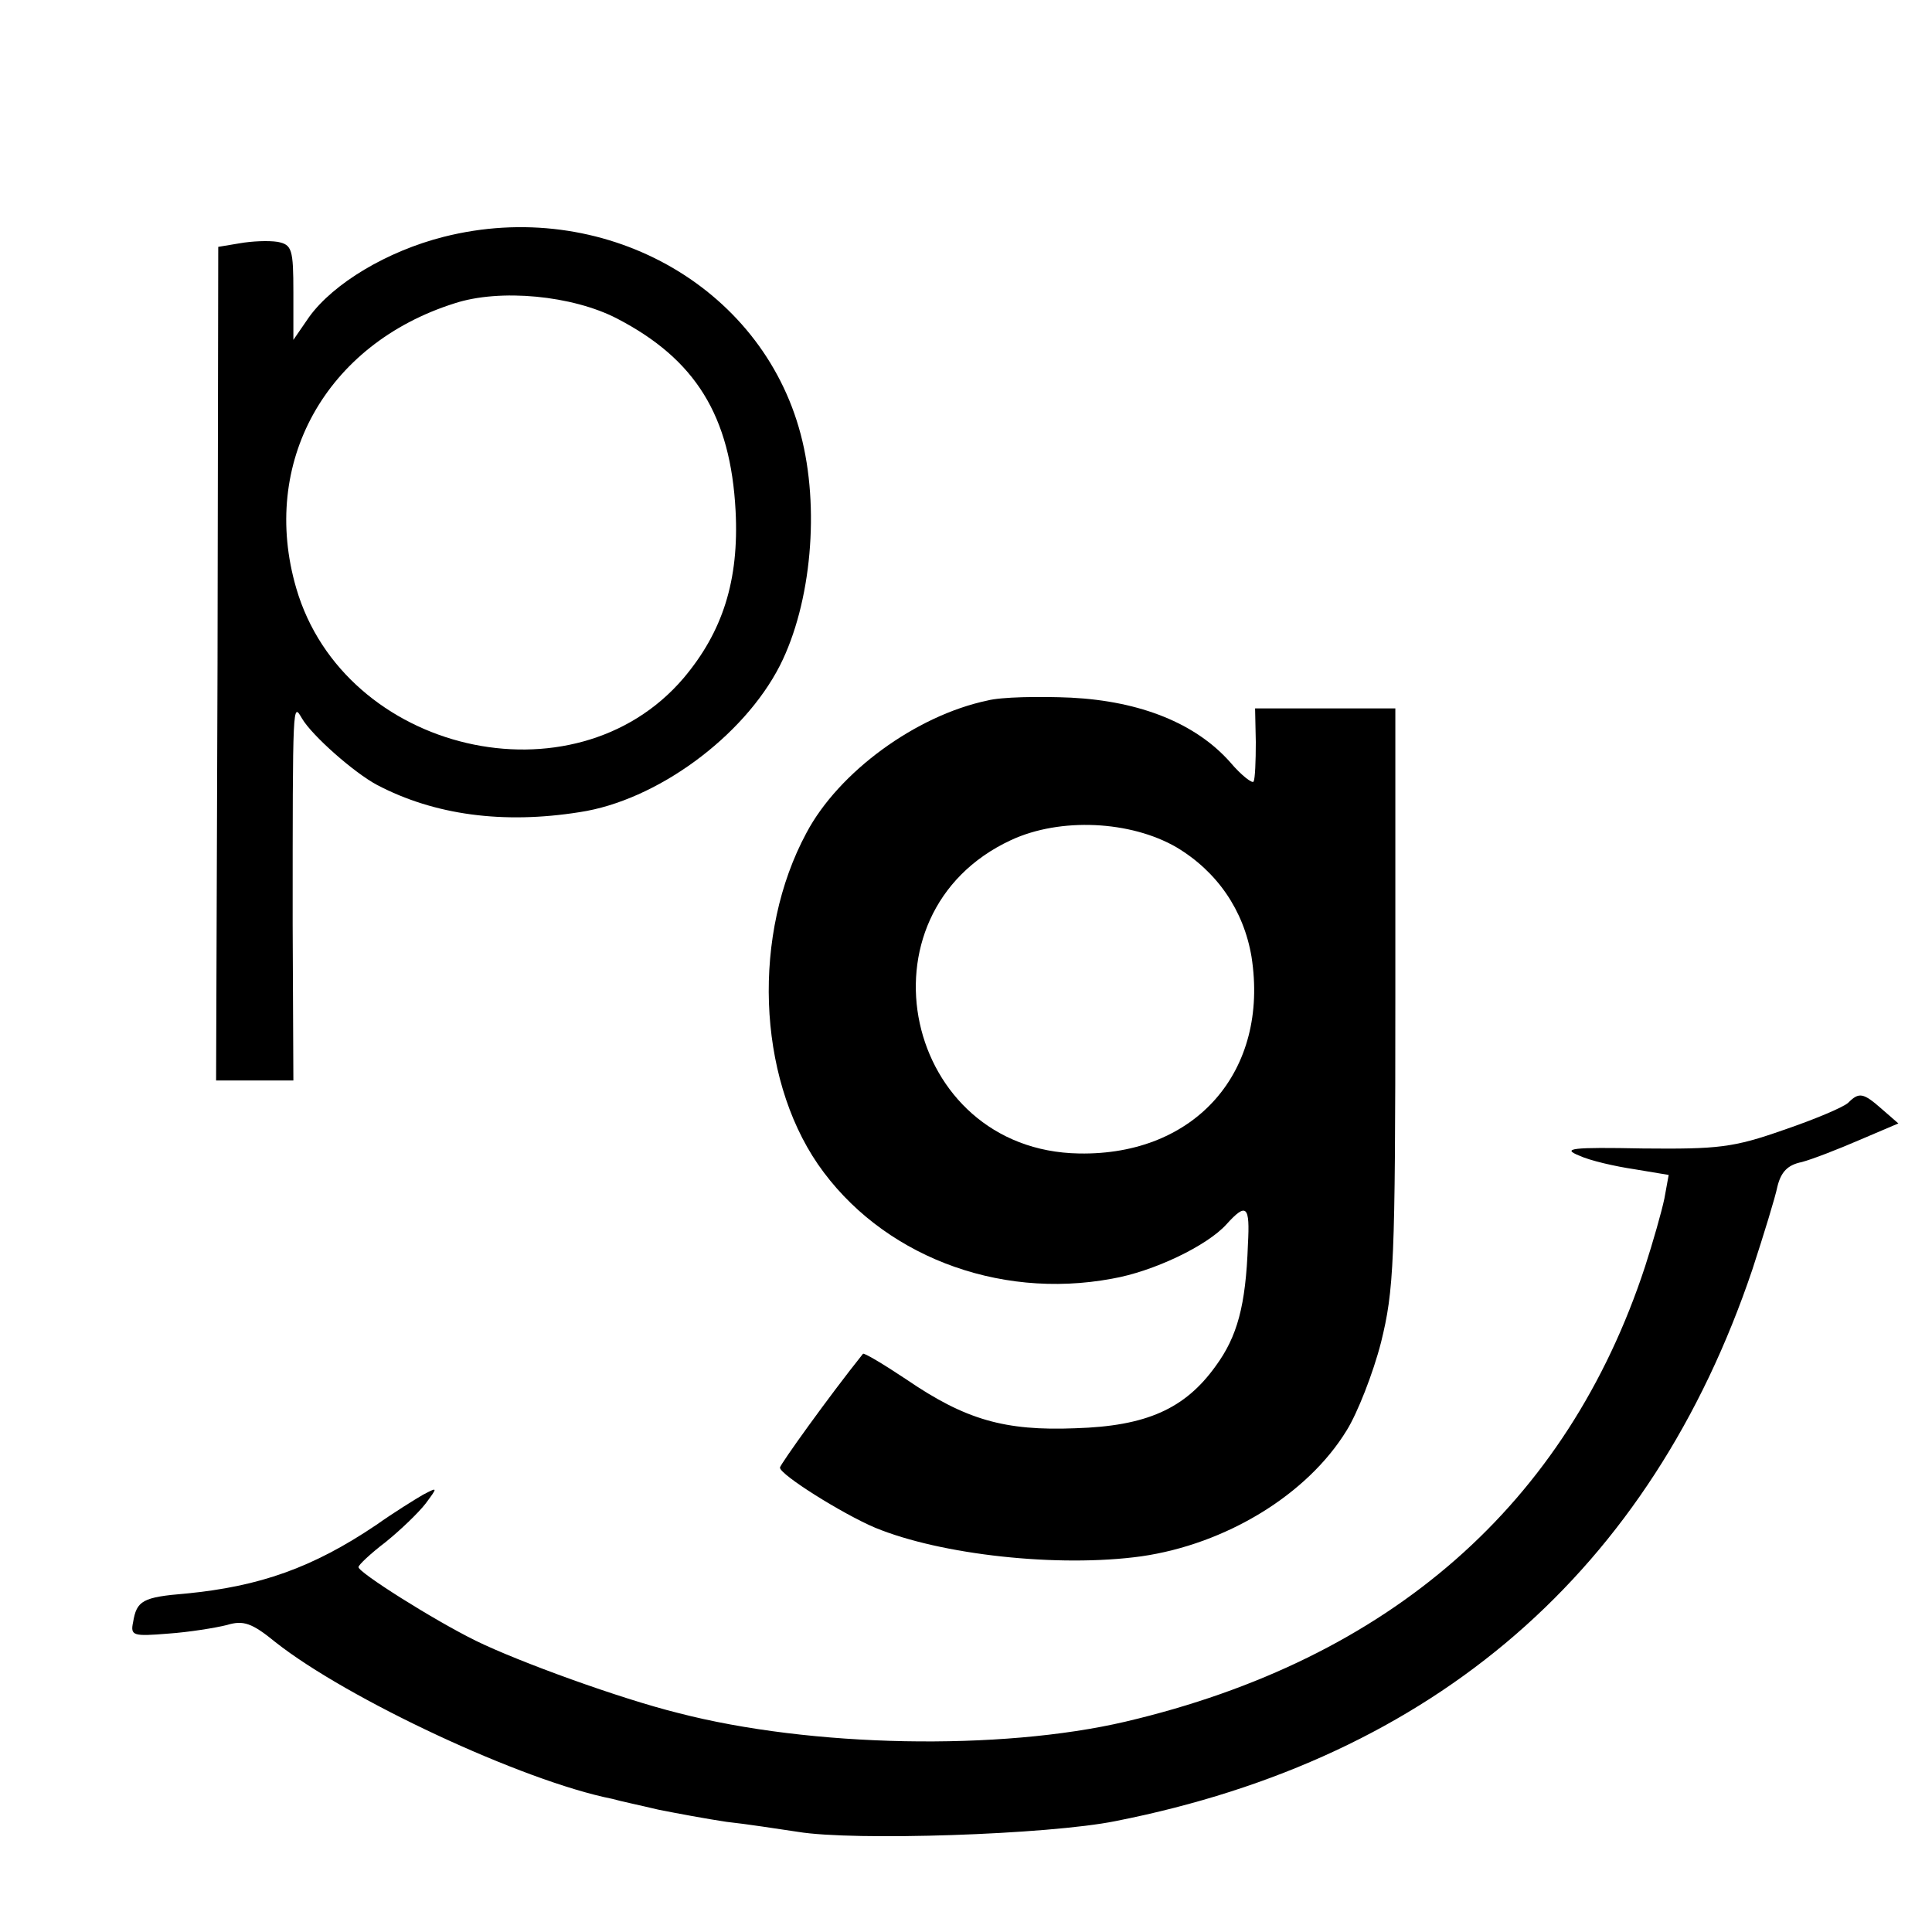
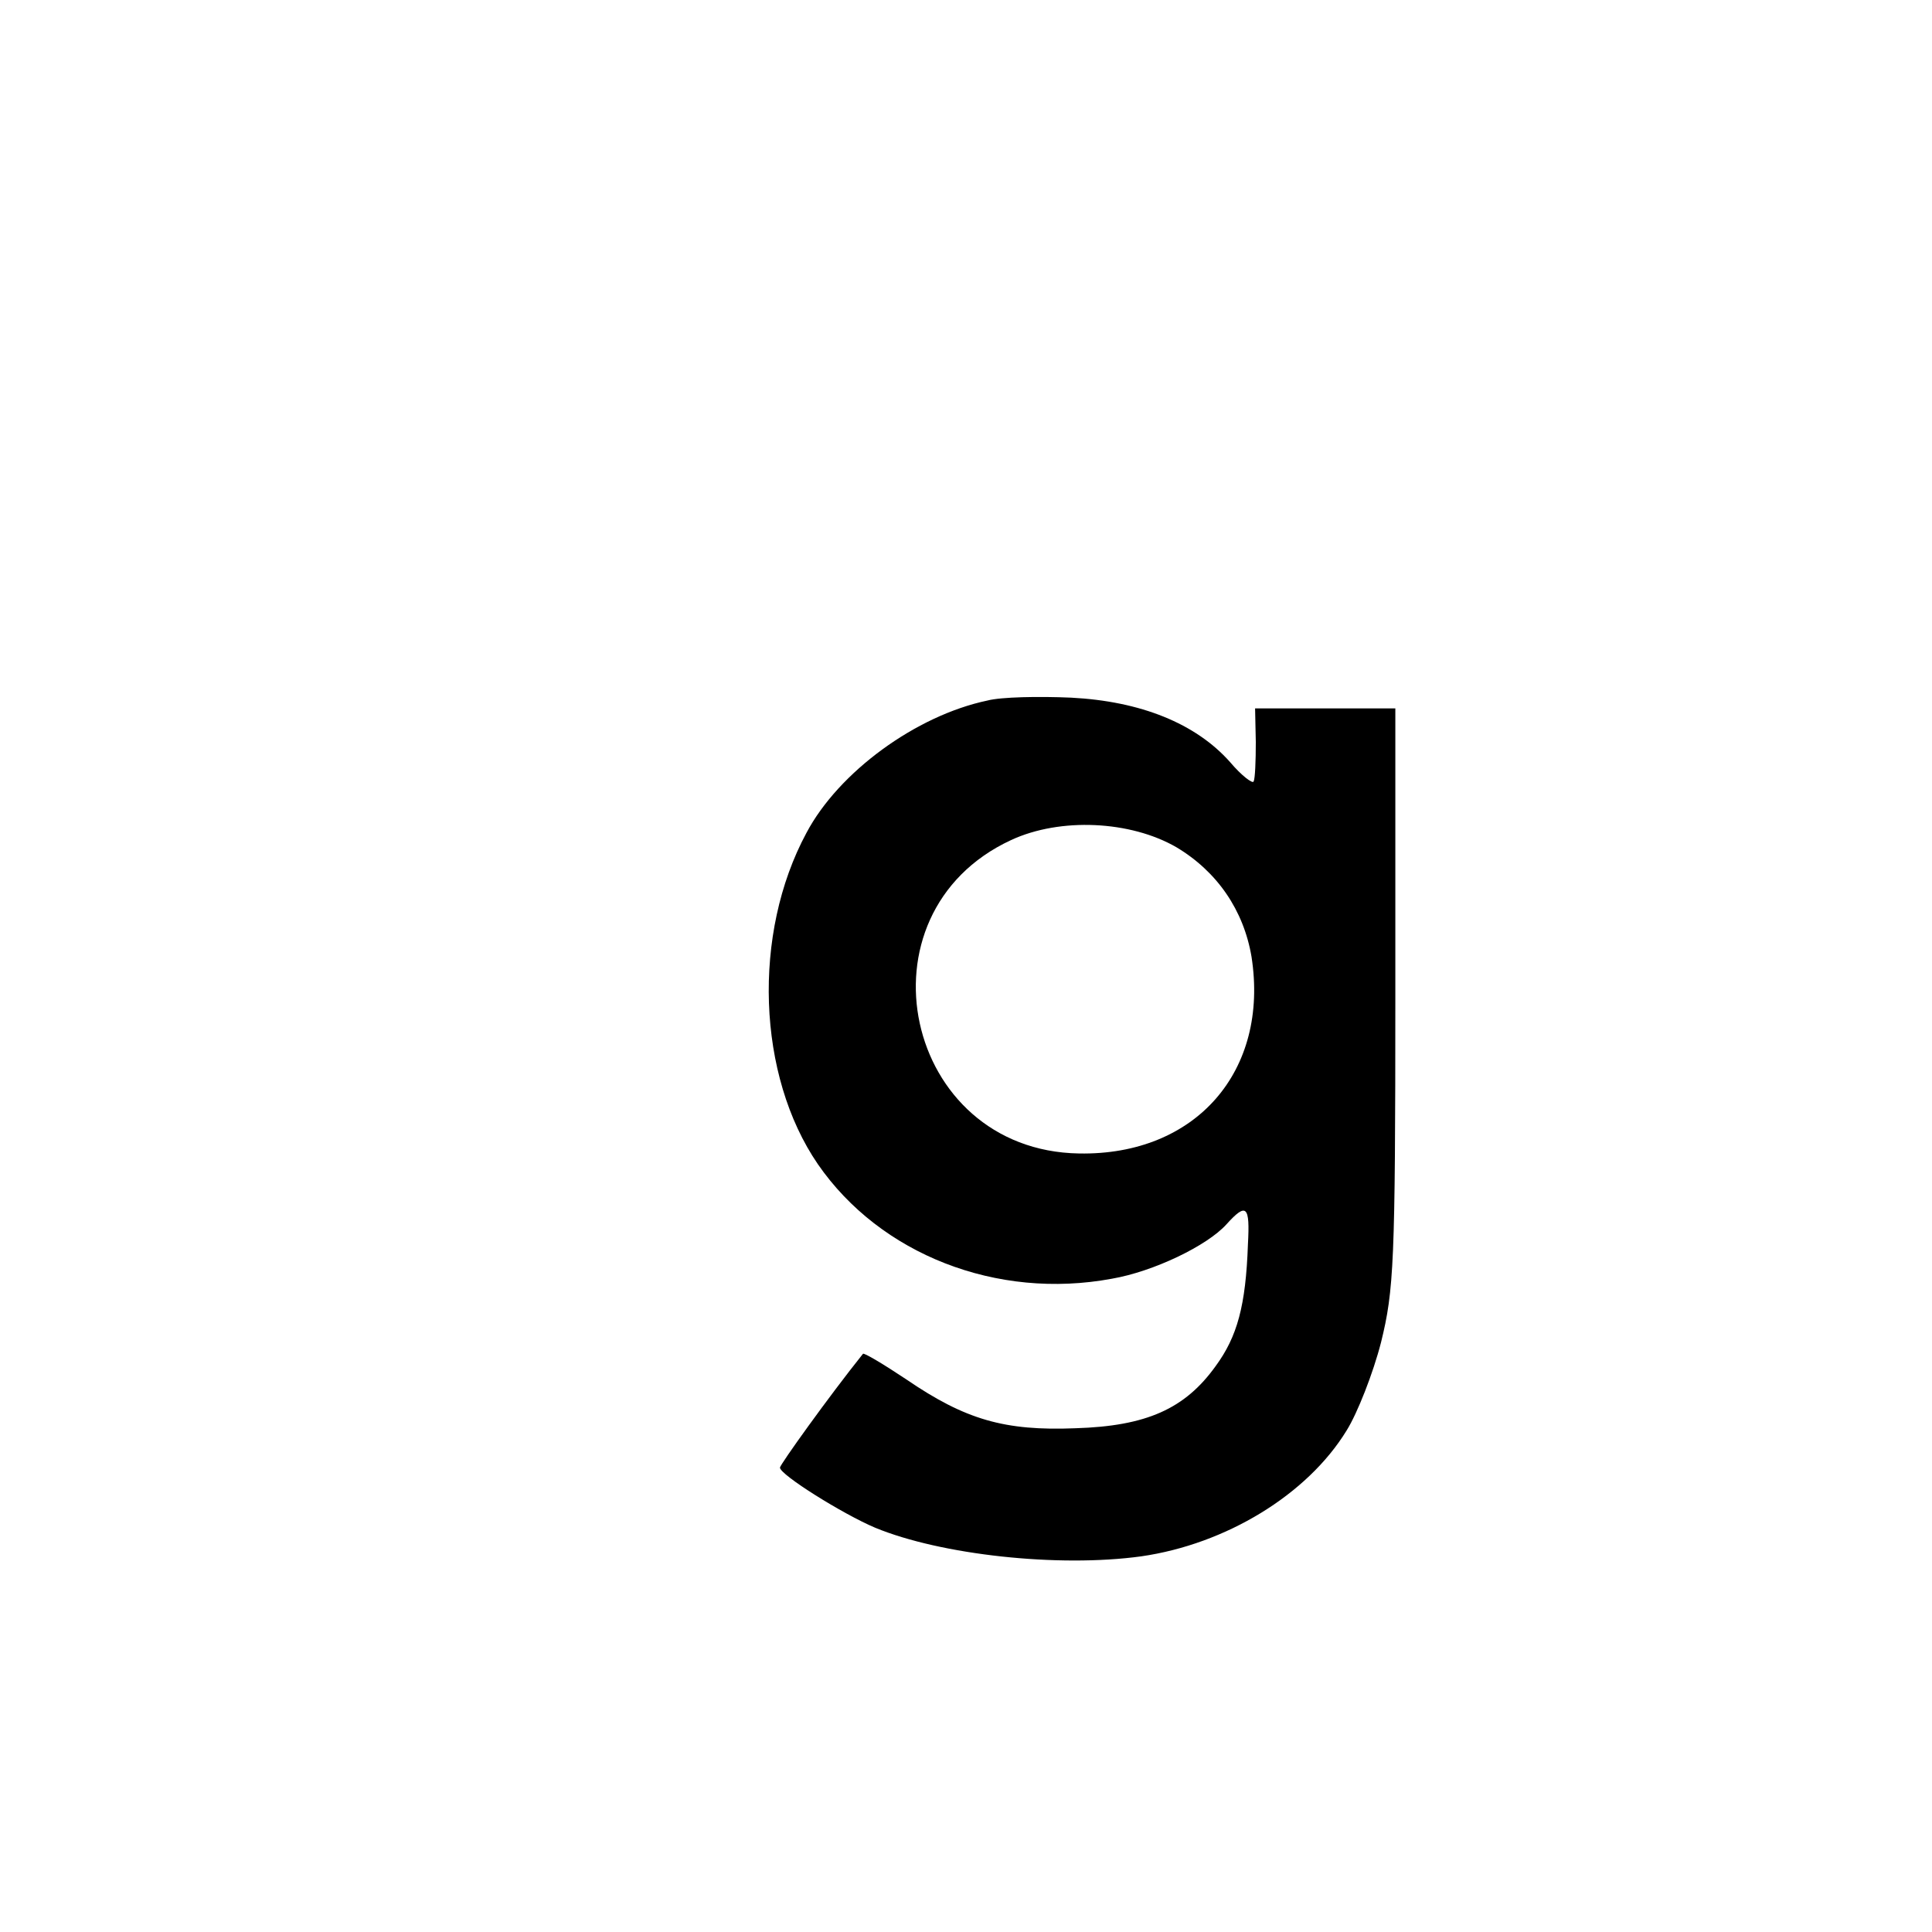
<svg xmlns="http://www.w3.org/2000/svg" version="1.0" width="270pt" height="270pt" viewBox="0 0 270 270" preserveAspectRatio="xMidYMid meet">
  <g transform="translate(0,270) scale(0.1,-0.1)" fill="#000000" stroke="none">
-     <path d="M620 2369 c-79 -20 -154 -65 -188 -112 l-22 -32 0 66 c0 61 -2 67 -22 71 -13 2 -36 1 -53 -2 l-30 -5 -1 -583 -2 -582 54 0 54 0 -1 218 c0 316 0 310 13 288 14 -24 73 -76 105 -93 80 -42 176 -55 283 -38 107 16 229 105 280 205 44 87 56 221 29 323 -55 209 -278 332 -499 276z m242 -114 c110 -57 159 -136 166 -269 5 -97 -18 -169 -73 -234 -153 -179 -474 -104 -541 126 -51 175 41 341 221 398 64 21 165 11 227 -21z" />
    <path d="M1380 1721 c-100 -21 -208 -100 -253 -185 -76 -141 -69 -339 16 -463 87 -126 250 -190 411 -160 58 10 133 46 160 76 28 31 33 26 30 -28 -3 -86 -15 -129 -45 -170 -43 -60 -97 -84 -196 -87 -99 -4 -154 12 -236 68 -33 22 -60 38 -61 36 -48 -60 -116 -155 -116 -159 0 -10 88 -65 133 -84 92 -38 256 -56 372 -40 118 17 232 86 287 176 15 24 37 80 48 123 18 73 20 111 20 483 l0 403 -98 0 -98 0 1 -47 c0 -27 -1 -51 -3 -55 -1 -4 -17 8 -33 27 -48 54 -125 85 -222 90 -45 2 -98 1 -117 -4z m264 -205 c57 -34 94 -88 105 -153 25 -160 -78 -278 -241 -275 -245 4 -317 335 -95 438 69 32 167 27 231 -10z" />
-     <path d="M2583 1159 c-6 -6 -46 -23 -90 -38 -71 -25 -92 -27 -197 -26 -100 2 -114 0 -89 -10 15 -7 50 -15 77 -19 l48 -8 -6 -33 c-4 -19 -16 -61 -27 -95 -109 -332 -356 -549 -726 -636 -175 -41 -440 -36 -625 12 -81 20 -224 72 -283 101 -59 29 -165 96 -164 103 0 3 17 19 38 35 21 17 46 41 56 54 17 23 17 23 -4 12 -12 -7 -41 -25 -65 -42 -89 -60 -163 -86 -266 -96 -61 -5 -69 -10 -74 -40 -4 -19 0 -20 49 -16 29 2 66 8 82 12 23 7 35 3 68 -24 100 -79 345 -194 471 -219 10 -3 39 -9 64 -15 25 -5 68 -13 95 -17 28 -3 73 -10 100 -14 78 -13 350 -4 444 15 446 88 748 350 890 771 16 49 32 101 35 116 5 20 14 30 34 34 15 4 51 18 81 31 l54 23 -23 20 c-26 23 -32 24 -47 9z" />
  </g>
</svg>